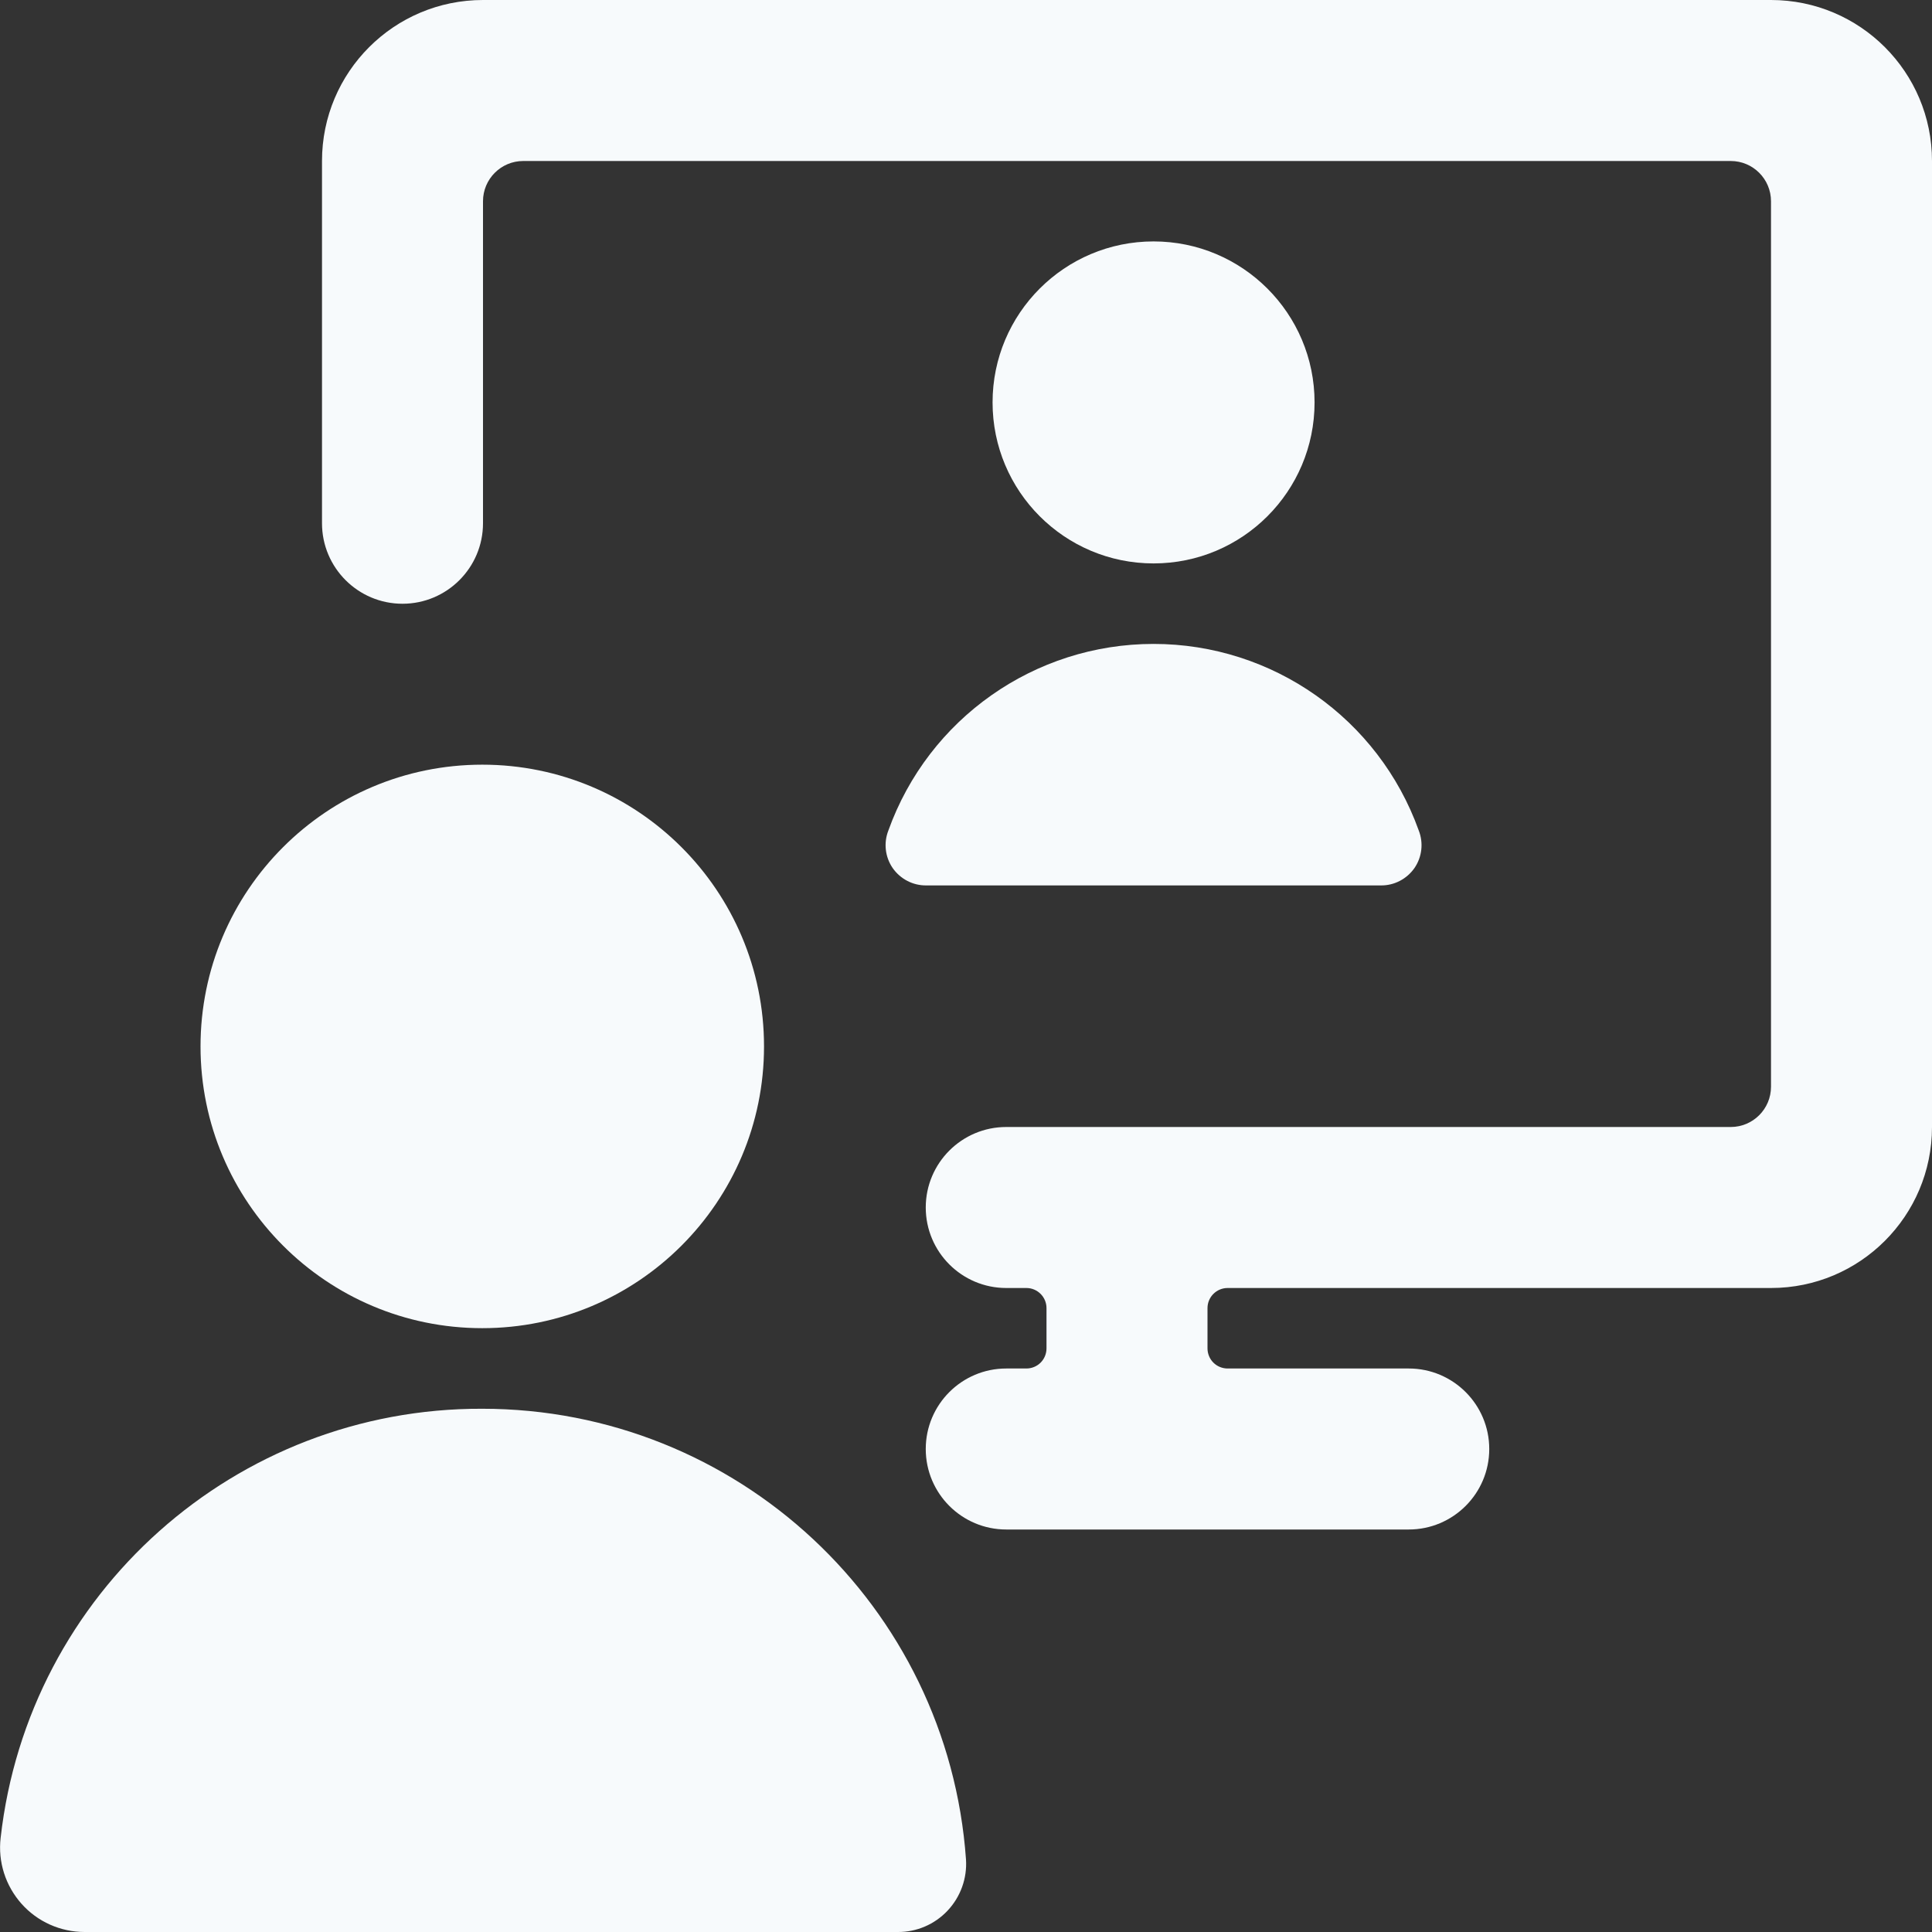
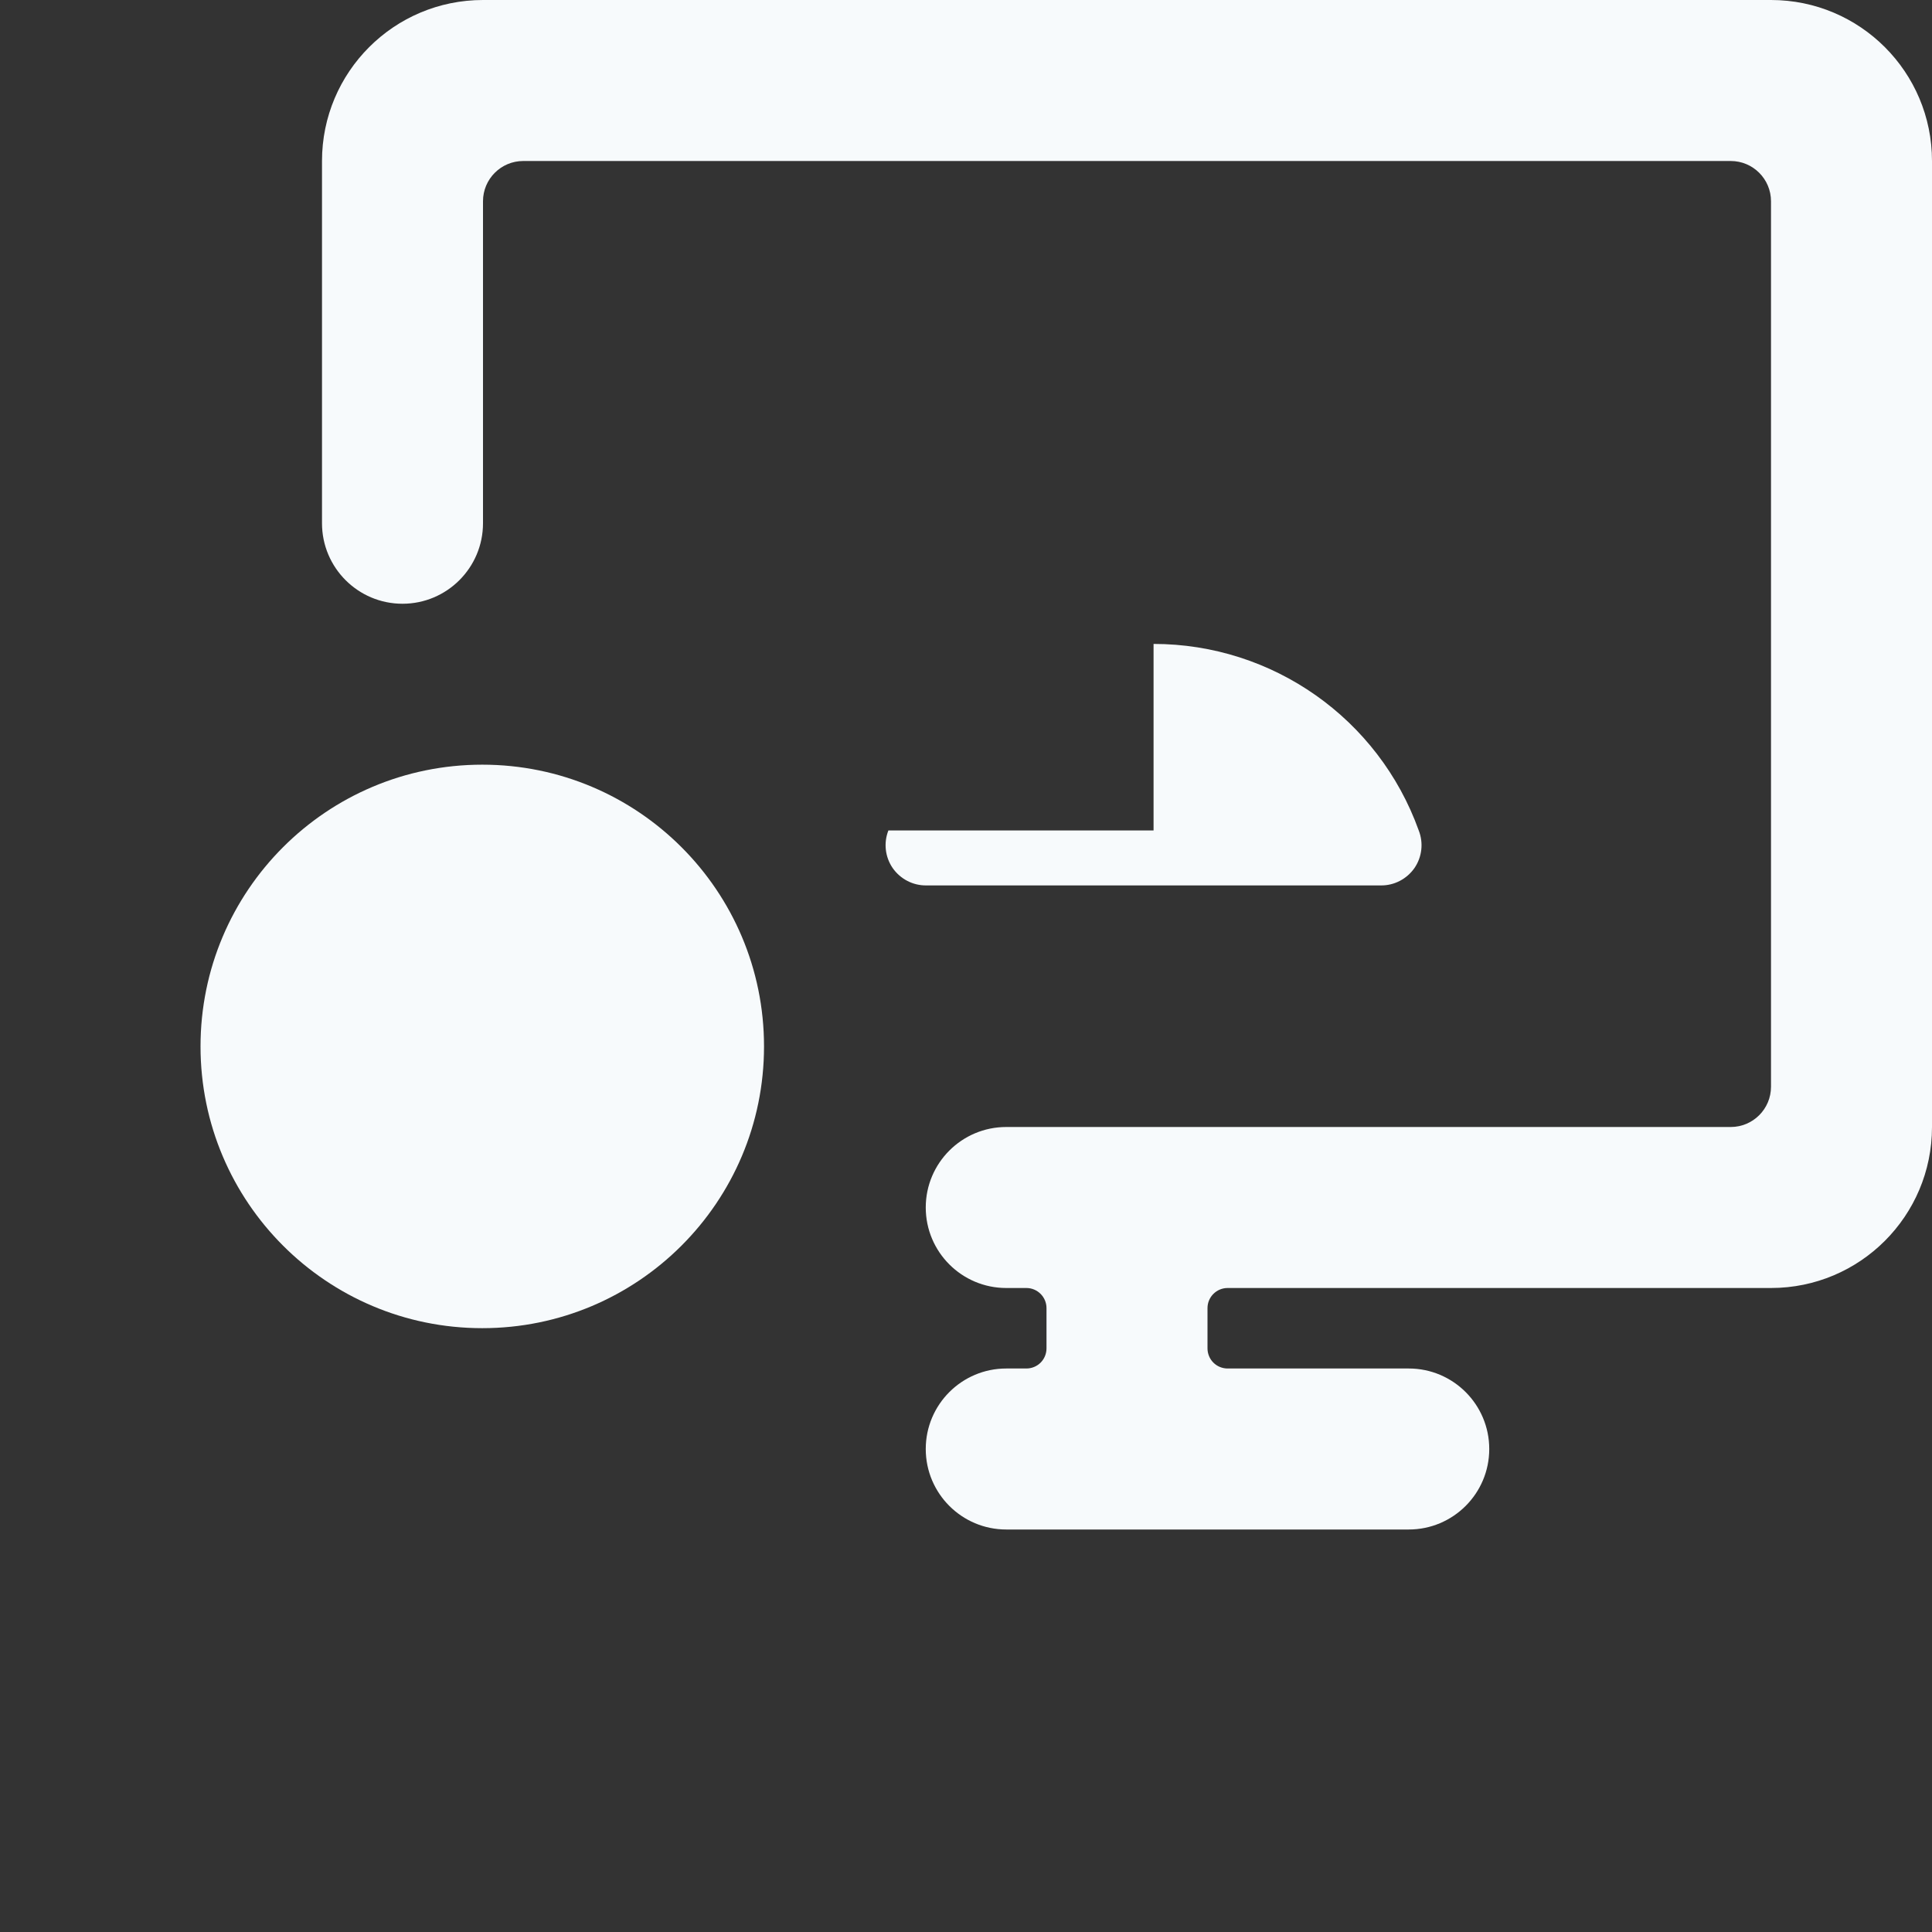
<svg xmlns="http://www.w3.org/2000/svg" width="24" height="24" viewBox="0 0 24 24" fill="none">
  <rect x="0" y="0" width="24" height="24" fill="#333333" stroke="none" />
  <path fillRule="evenodd" clipRule="evenodd" d="M24 2C24 0.895 23.105 0 22 0H6C4.895 0 4 0.895 4 2V6.5C4 7.052 4.448 7.5 5 7.5C5.552 7.5 6 7.052 6 6.5V2.5C6 2.224 6.224 2 6.5 2H21.5C21.776 2 22 2.224 22 2.5V13.5C22 13.776 21.776 14 21.5 14H12.5C11.948 14 11.5 14.448 11.5 15C11.5 15.552 11.948 16 12.5 16H12.75C12.888 16 13 16.112 13 16.25V16.75C13 16.816 12.974 16.88 12.927 16.927C12.88 16.974 12.816 17 12.75 17H12.5C11.948 17 11.5 17.448 11.5 18C11.5 18.552 11.948 19 12.5 19H17.5C18.052 19 18.5 18.552 18.5 18C18.5 17.448 18.052 17 17.5 17H15.25C15.184 17 15.12 16.974 15.073 16.927C15.026 16.88 15 16.816 15 16.75V16.25C15 16.112 15.112 16 15.25 16H22C23.105 16 24 15.105 24 14V2Z" fill="#F7FAFC" />
-   <path fillRule="evenodd" clipRule="evenodd" d="M5.99 17.5C2.928 17.49 0.35 19.787 0.008 22.83C-0.027 23.128 0.068 23.425 0.267 23.649C0.466 23.873 0.752 24 1.051 24H11.151C11.386 24.002 11.61 23.906 11.771 23.735C11.932 23.564 12.015 23.334 12 23.1C11.777 19.945 9.153 17.5 5.99 17.5V17.5Z" fill="#F7FAFC" />
  <circle cx="5.991" cy="12.999" r="3.5" fill="#F7FAFC" />
-   <circle cx="14.33" cy="4.999" r="2" fill="#F7FAFC" />
-   <path fillRule="evenodd" clipRule="evenodd" d="M11.036 10.316C10.975 10.471 10.995 10.646 11.089 10.783C11.184 10.919 11.34 11.001 11.506 10.999H17.154C17.32 11.001 17.476 10.919 17.571 10.783C17.665 10.646 17.685 10.471 17.624 10.316C17.125 8.926 15.807 7.999 14.33 7.999C12.853 7.999 11.535 8.926 11.036 10.316V10.316Z" fill="#F7FAFC" />
+   <path fillRule="evenodd" clipRule="evenodd" d="M11.036 10.316C10.975 10.471 10.995 10.646 11.089 10.783C11.184 10.919 11.34 11.001 11.506 10.999H17.154C17.32 11.001 17.476 10.919 17.571 10.783C17.665 10.646 17.685 10.471 17.624 10.316C17.125 8.926 15.807 7.999 14.33 7.999V10.316Z" fill="#F7FAFC" />
</svg>